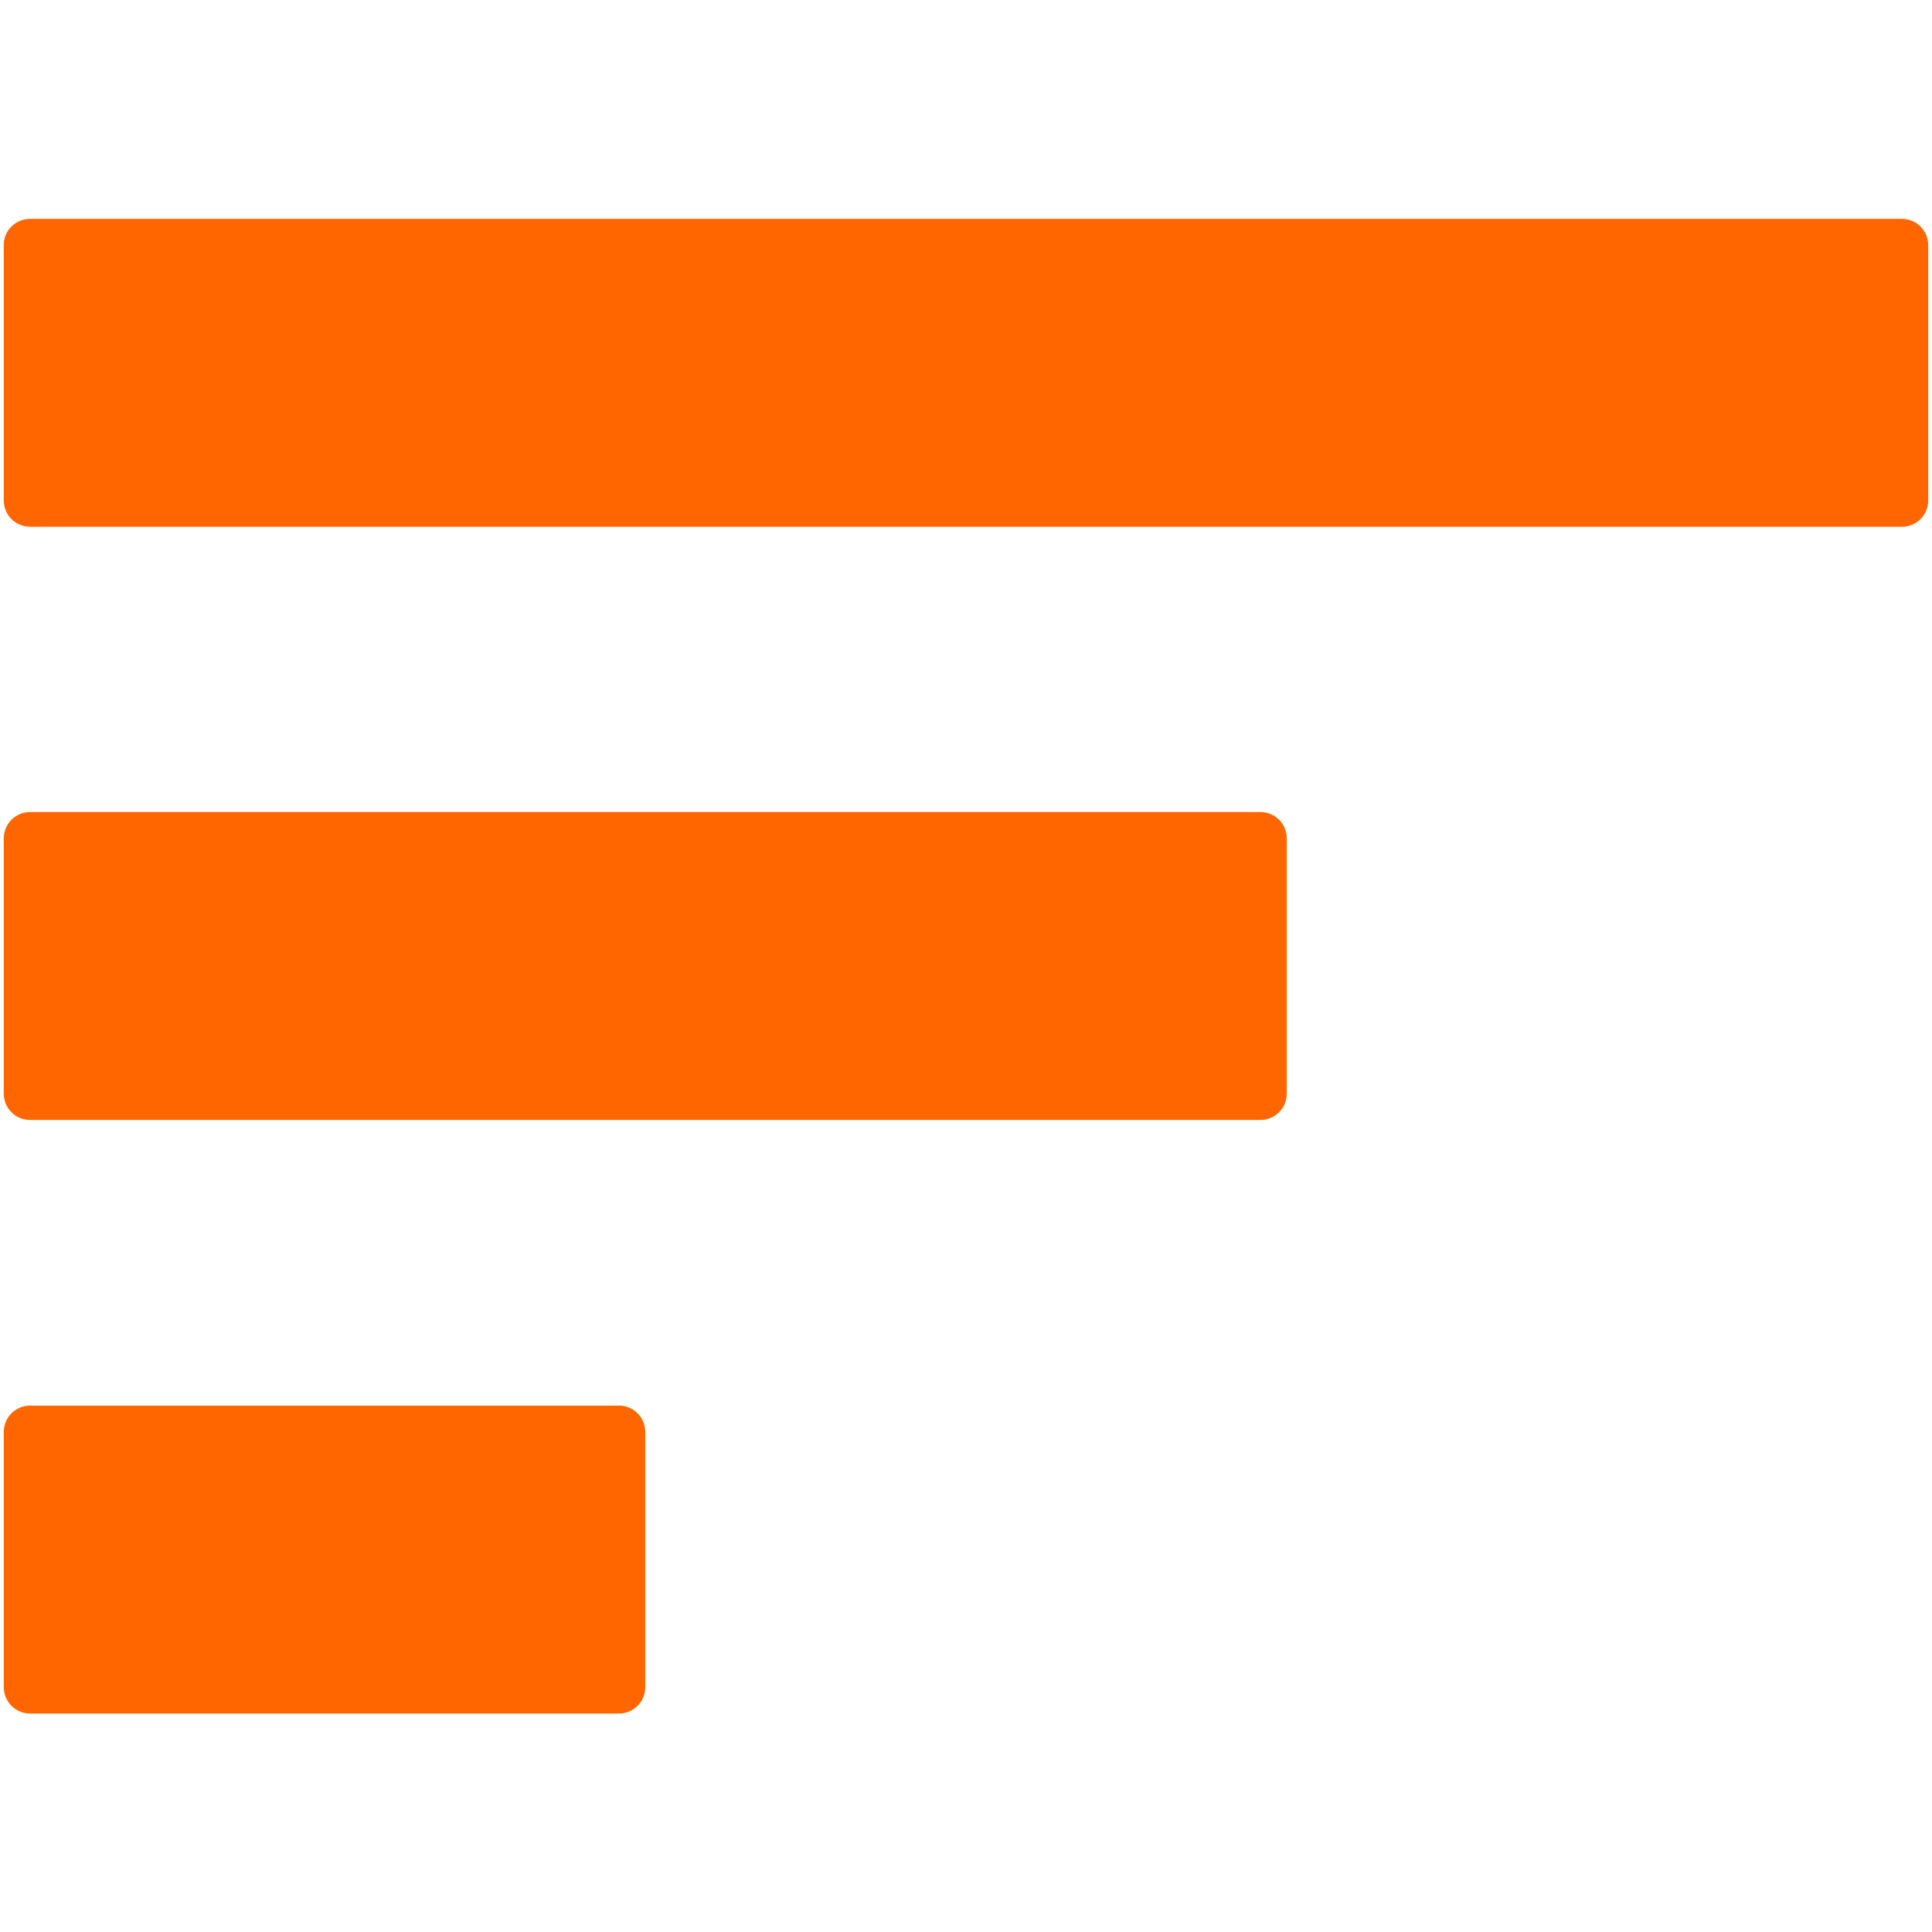
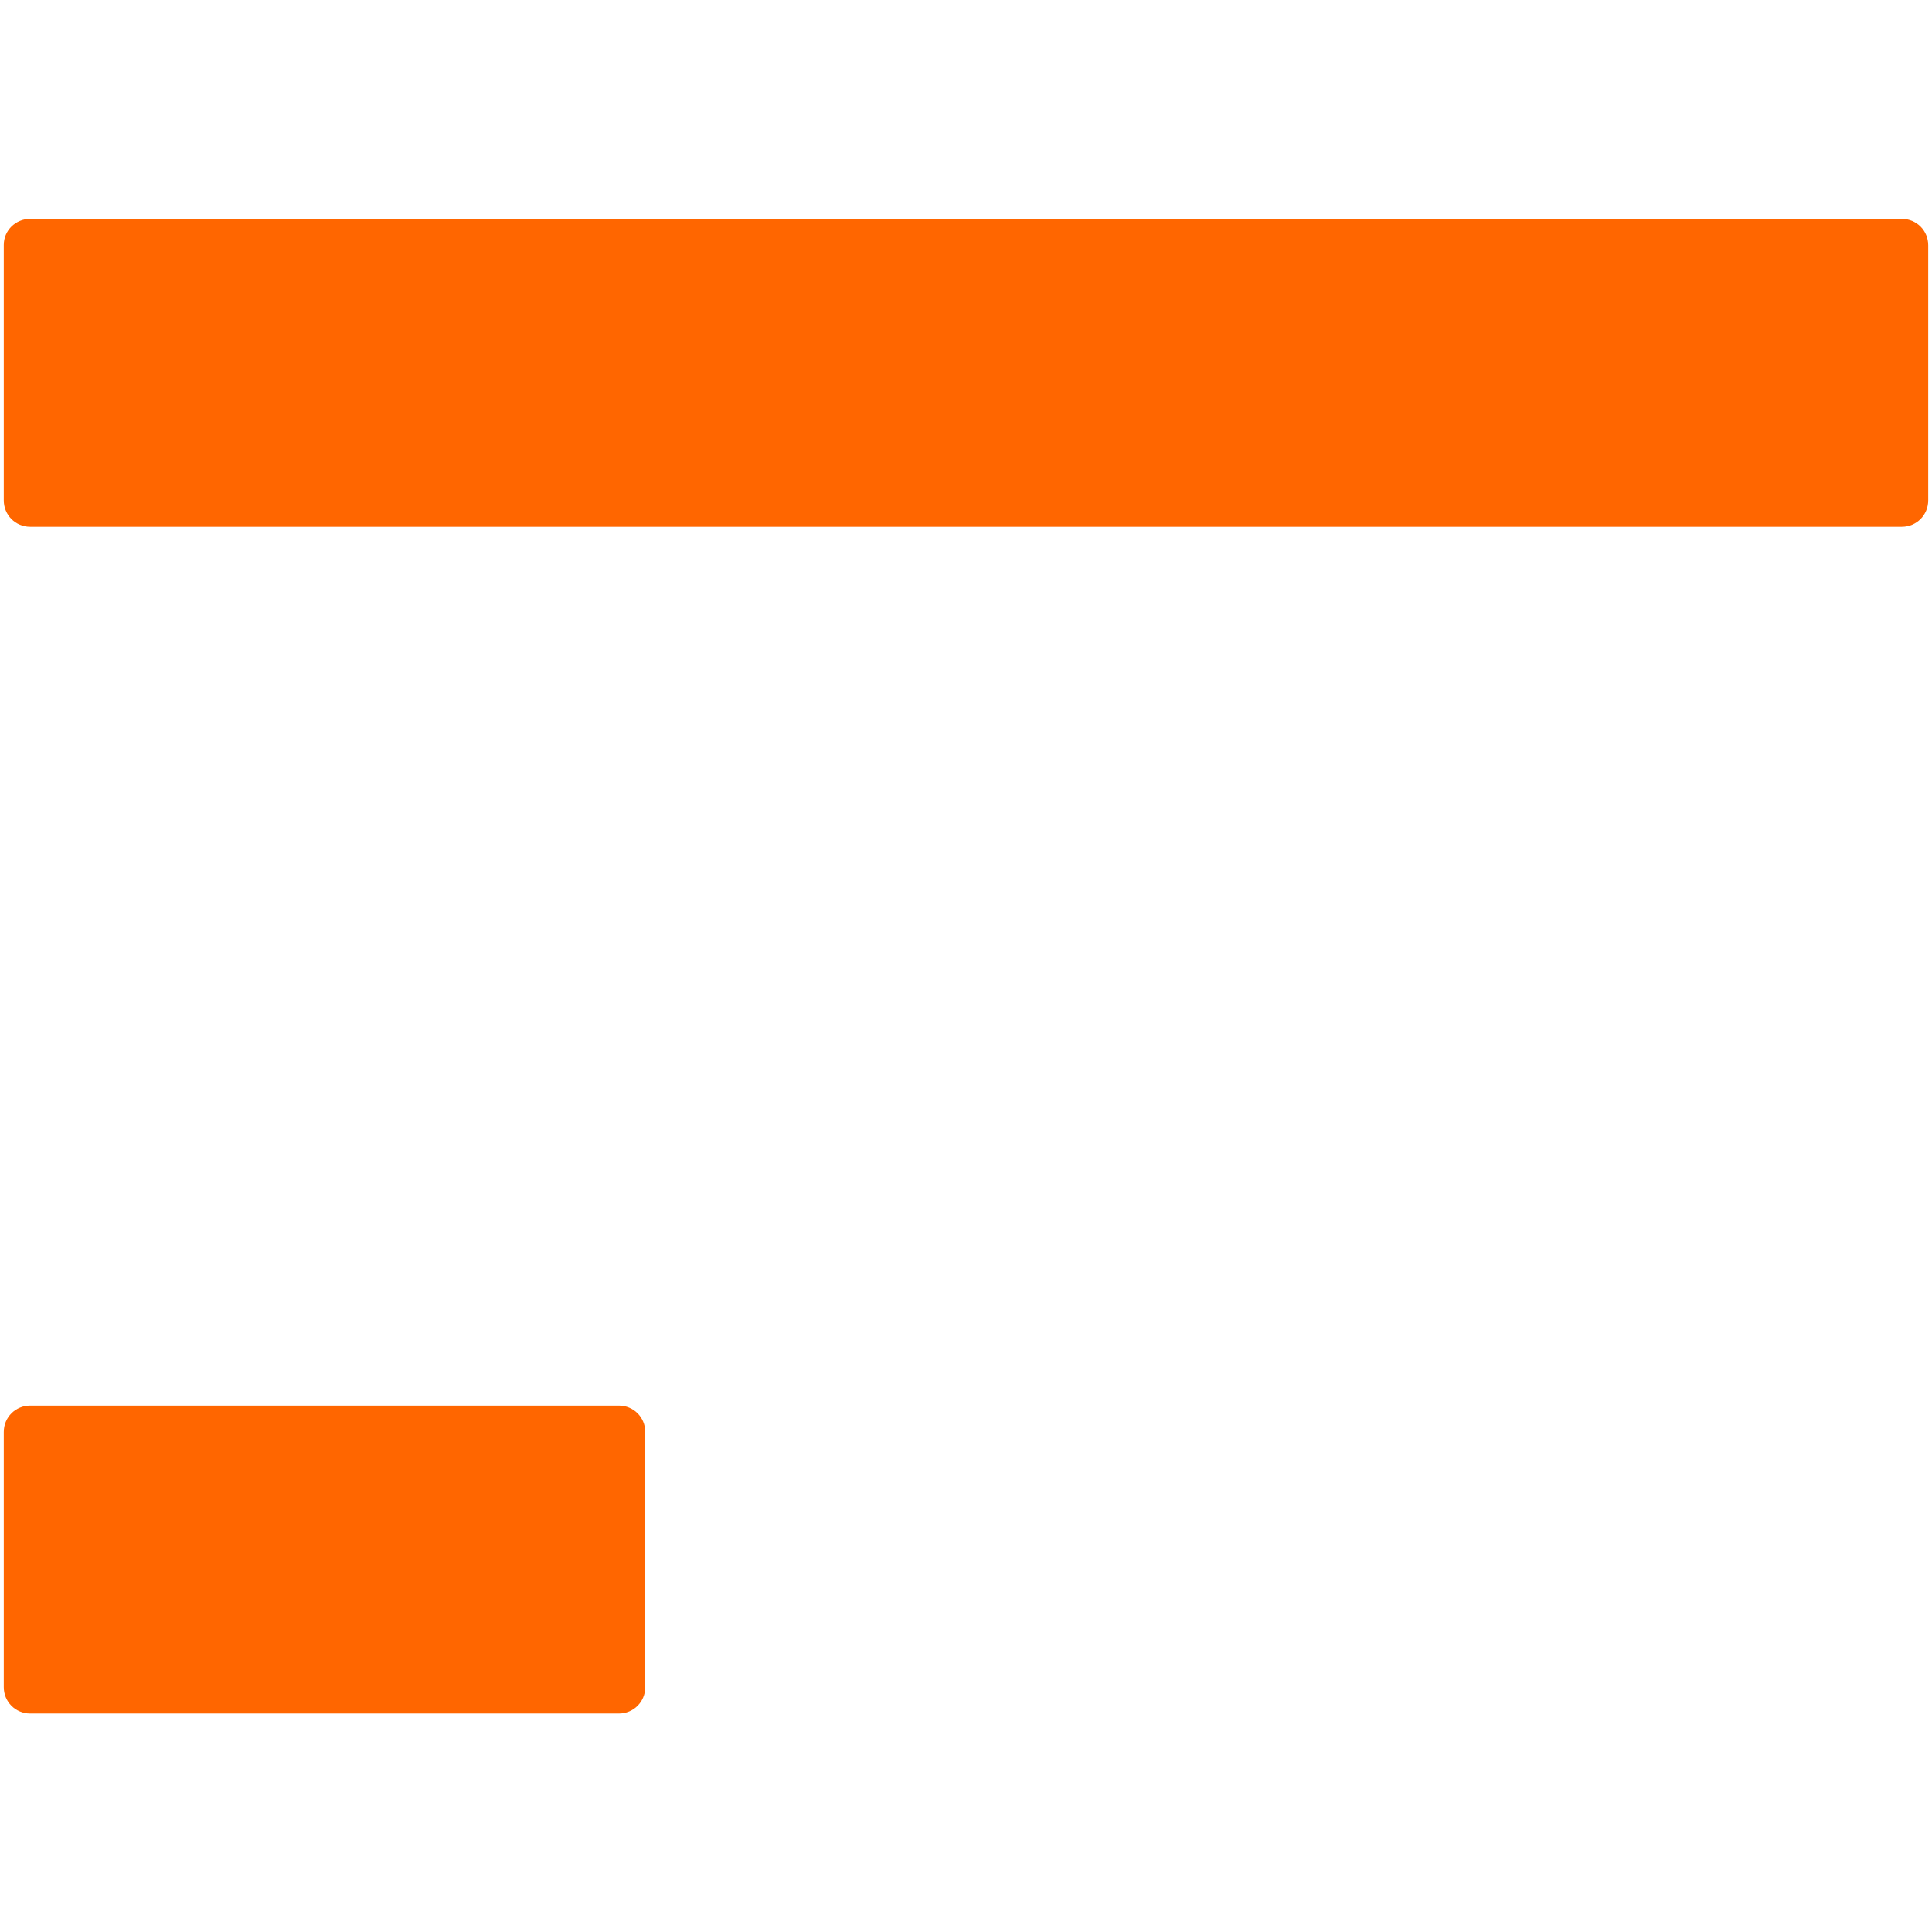
<svg xmlns="http://www.w3.org/2000/svg" version="1.1" id="Layer_1" x="0px" y="0px" viewBox="0 0 512 512" style="enable-background:new 0 0 512 512;" xml:space="preserve">
  <style type="text/css">
	.st0{fill:#FF6600;}
</style>
  <g>
    <path class="st0" d="M8,58h496c3.9,0,7,3.1,7,7v67.6c0,3.9-3.1,7-7,7H8c-3.9,0-7-3.1-7-7V64.9C1,61.1,4.1,58,8,58z" />
-     <path class="st0" d="M8,215.2h326c3.9,0,7,3.1,7,7v67.6c0,3.9-3.1,7-7,7H8c-3.9,0-7-3.1-7-7v-67.6C1,218.3,4.1,215.2,8,215.2z" />
    <path class="st0" d="M8,372.5h156c3.9,0,7,3.1,7,7v67.6c0,3.9-3.1,7-7,7H8c-3.9,0-7-3.1-7-7v-67.6C1,375.6,4.1,372.5,8,372.5z" />
  </g>
</svg>